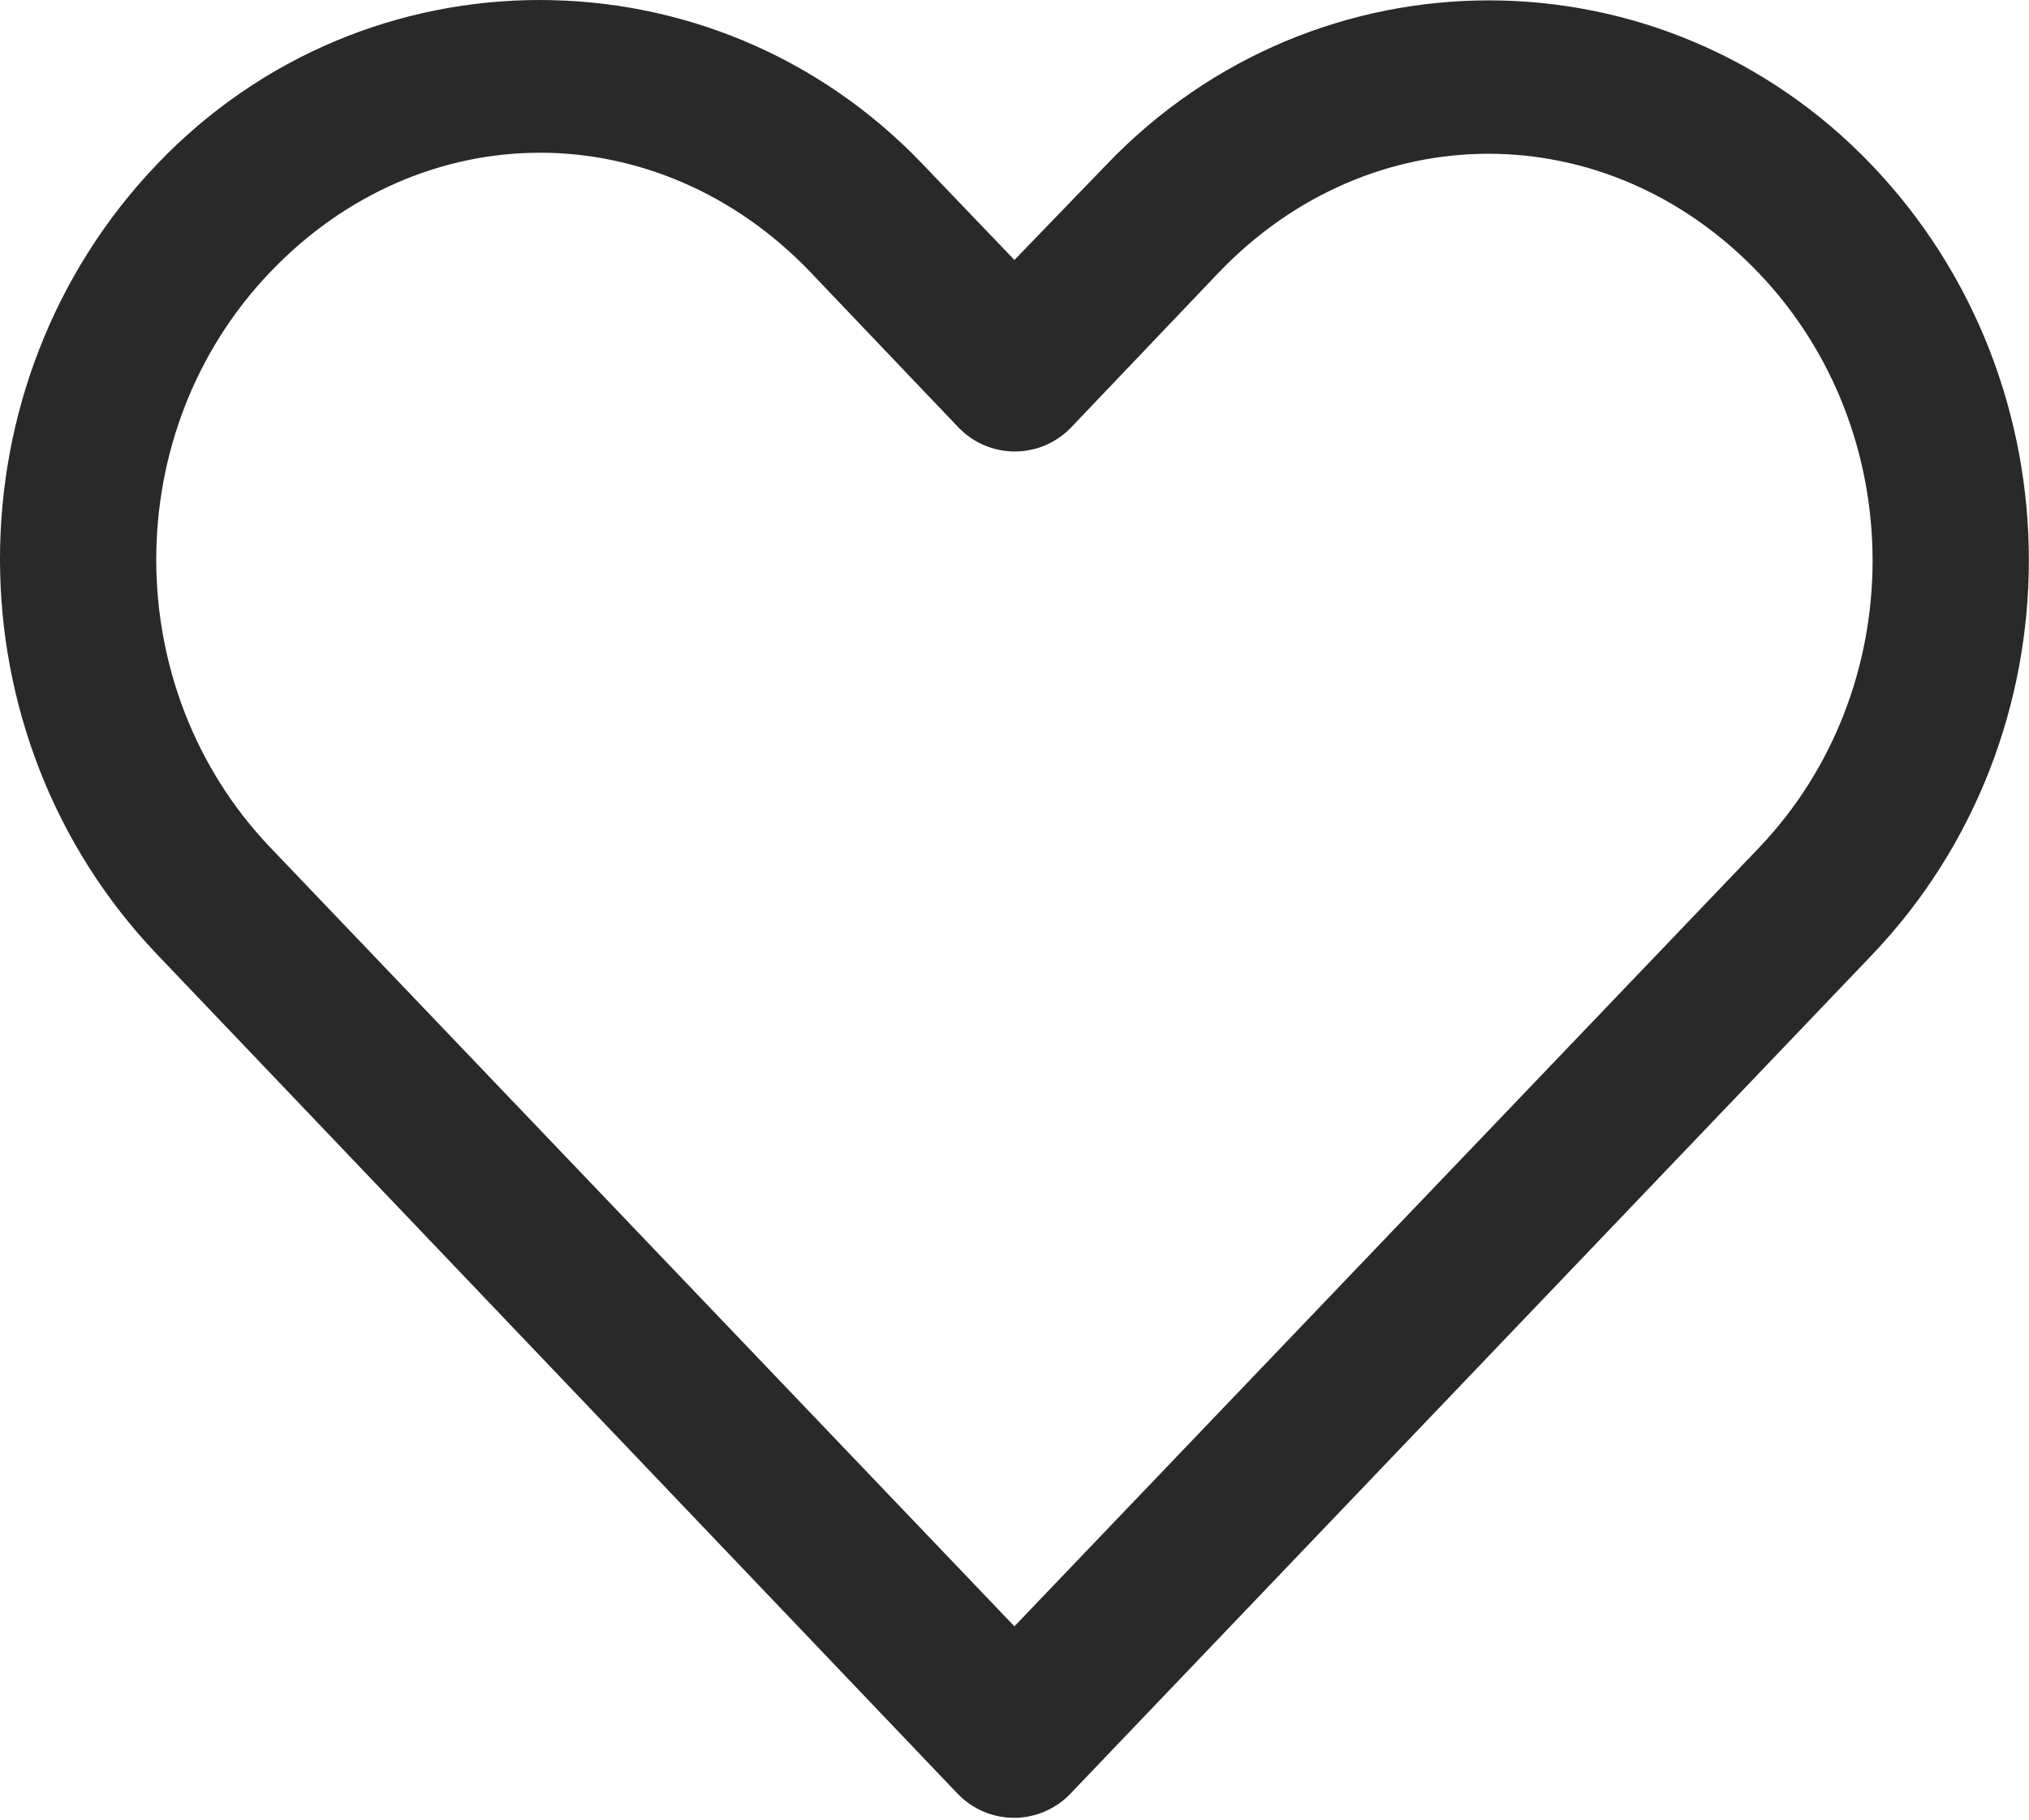
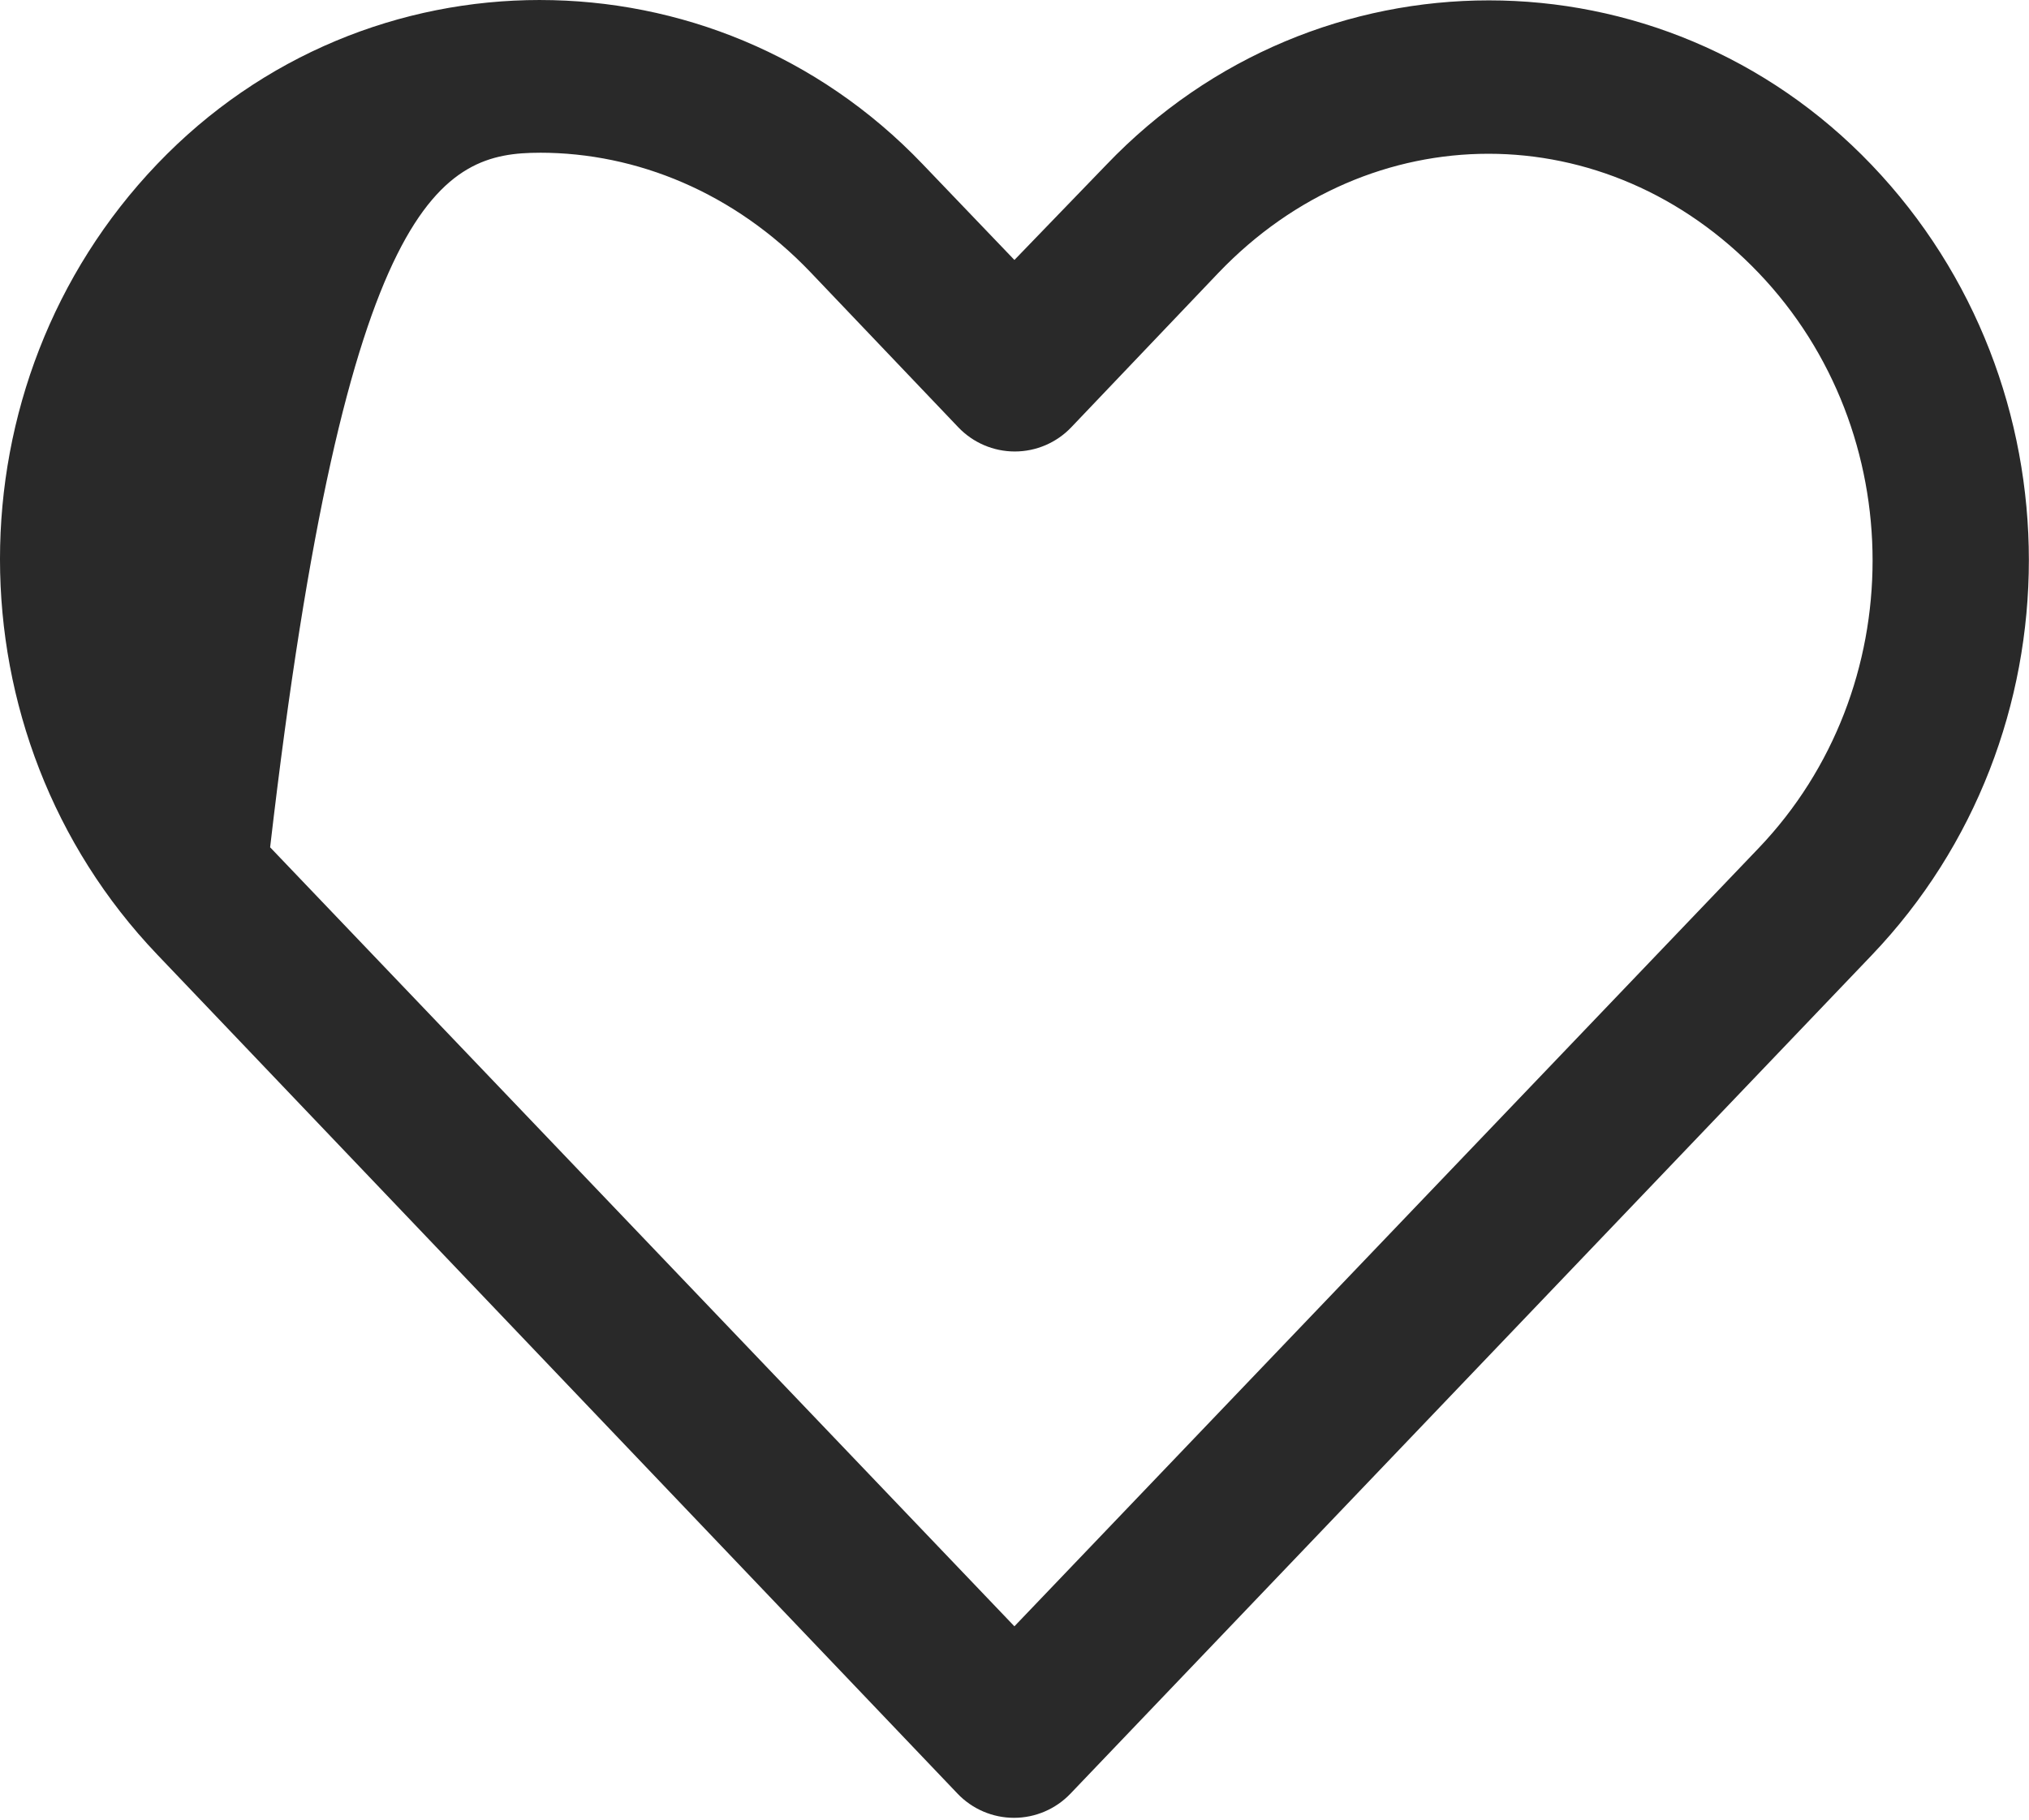
<svg xmlns="http://www.w3.org/2000/svg" width="437" height="392" viewBox="0 0 437 392" fill="none">
-   <path d="M116.274 0C86.352 0 56.426 11.719 33.848 35.352C-11.312 82.61 -11.254 158.332 33.848 205.622L206.228 386.392V386.396C209.4 389.72 213.795 391.607 218.392 391.607C222.986 391.607 227.384 389.72 230.556 386.396C288.056 326.22 345.606 265.976 403.106 205.796C448.262 158.538 448.262 82.776 403.106 35.526C357.95 -11.732 283.416 -11.736 238.256 35.526L218.483 56.003L198.71 35.355C176.132 11.726 146.21 0.003 116.284 0.003L116.274 0ZM116.274 32.898C137.161 32.898 158.192 41.507 174.547 58.625L206.399 92.051C209.571 95.379 213.966 97.262 218.563 97.262C223.157 97.262 227.552 95.379 230.723 92.051L262.399 58.801C295.11 24.567 346.063 24.567 378.779 58.801C411.49 93.035 411.49 148.465 378.779 182.701C325.353 238.611 271.899 294.441 218.479 350.351L58.179 182.531C25.484 148.25 25.468 92.863 58.179 58.631C74.534 41.514 95.39 32.904 116.281 32.904L116.274 32.898Z" fill="#292929" />
+   <path d="M116.274 0C86.352 0 56.426 11.719 33.848 35.352C-11.312 82.61 -11.254 158.332 33.848 205.622L206.228 386.392V386.396C209.4 389.72 213.795 391.607 218.392 391.607C222.986 391.607 227.384 389.72 230.556 386.396C288.056 326.22 345.606 265.976 403.106 205.796C448.262 158.538 448.262 82.776 403.106 35.526C357.95 -11.732 283.416 -11.736 238.256 35.526L218.483 56.003L198.71 35.355C176.132 11.726 146.21 0.003 116.284 0.003L116.274 0ZM116.274 32.898C137.161 32.898 158.192 41.507 174.547 58.625L206.399 92.051C209.571 95.379 213.966 97.262 218.563 97.262C223.157 97.262 227.552 95.379 230.723 92.051L262.399 58.801C295.11 24.567 346.063 24.567 378.779 58.801C411.49 93.035 411.49 148.465 378.779 182.701C325.353 238.611 271.899 294.441 218.479 350.351L58.179 182.531C74.534 41.514 95.39 32.904 116.281 32.904L116.274 32.898Z" fill="#292929" />
</svg>